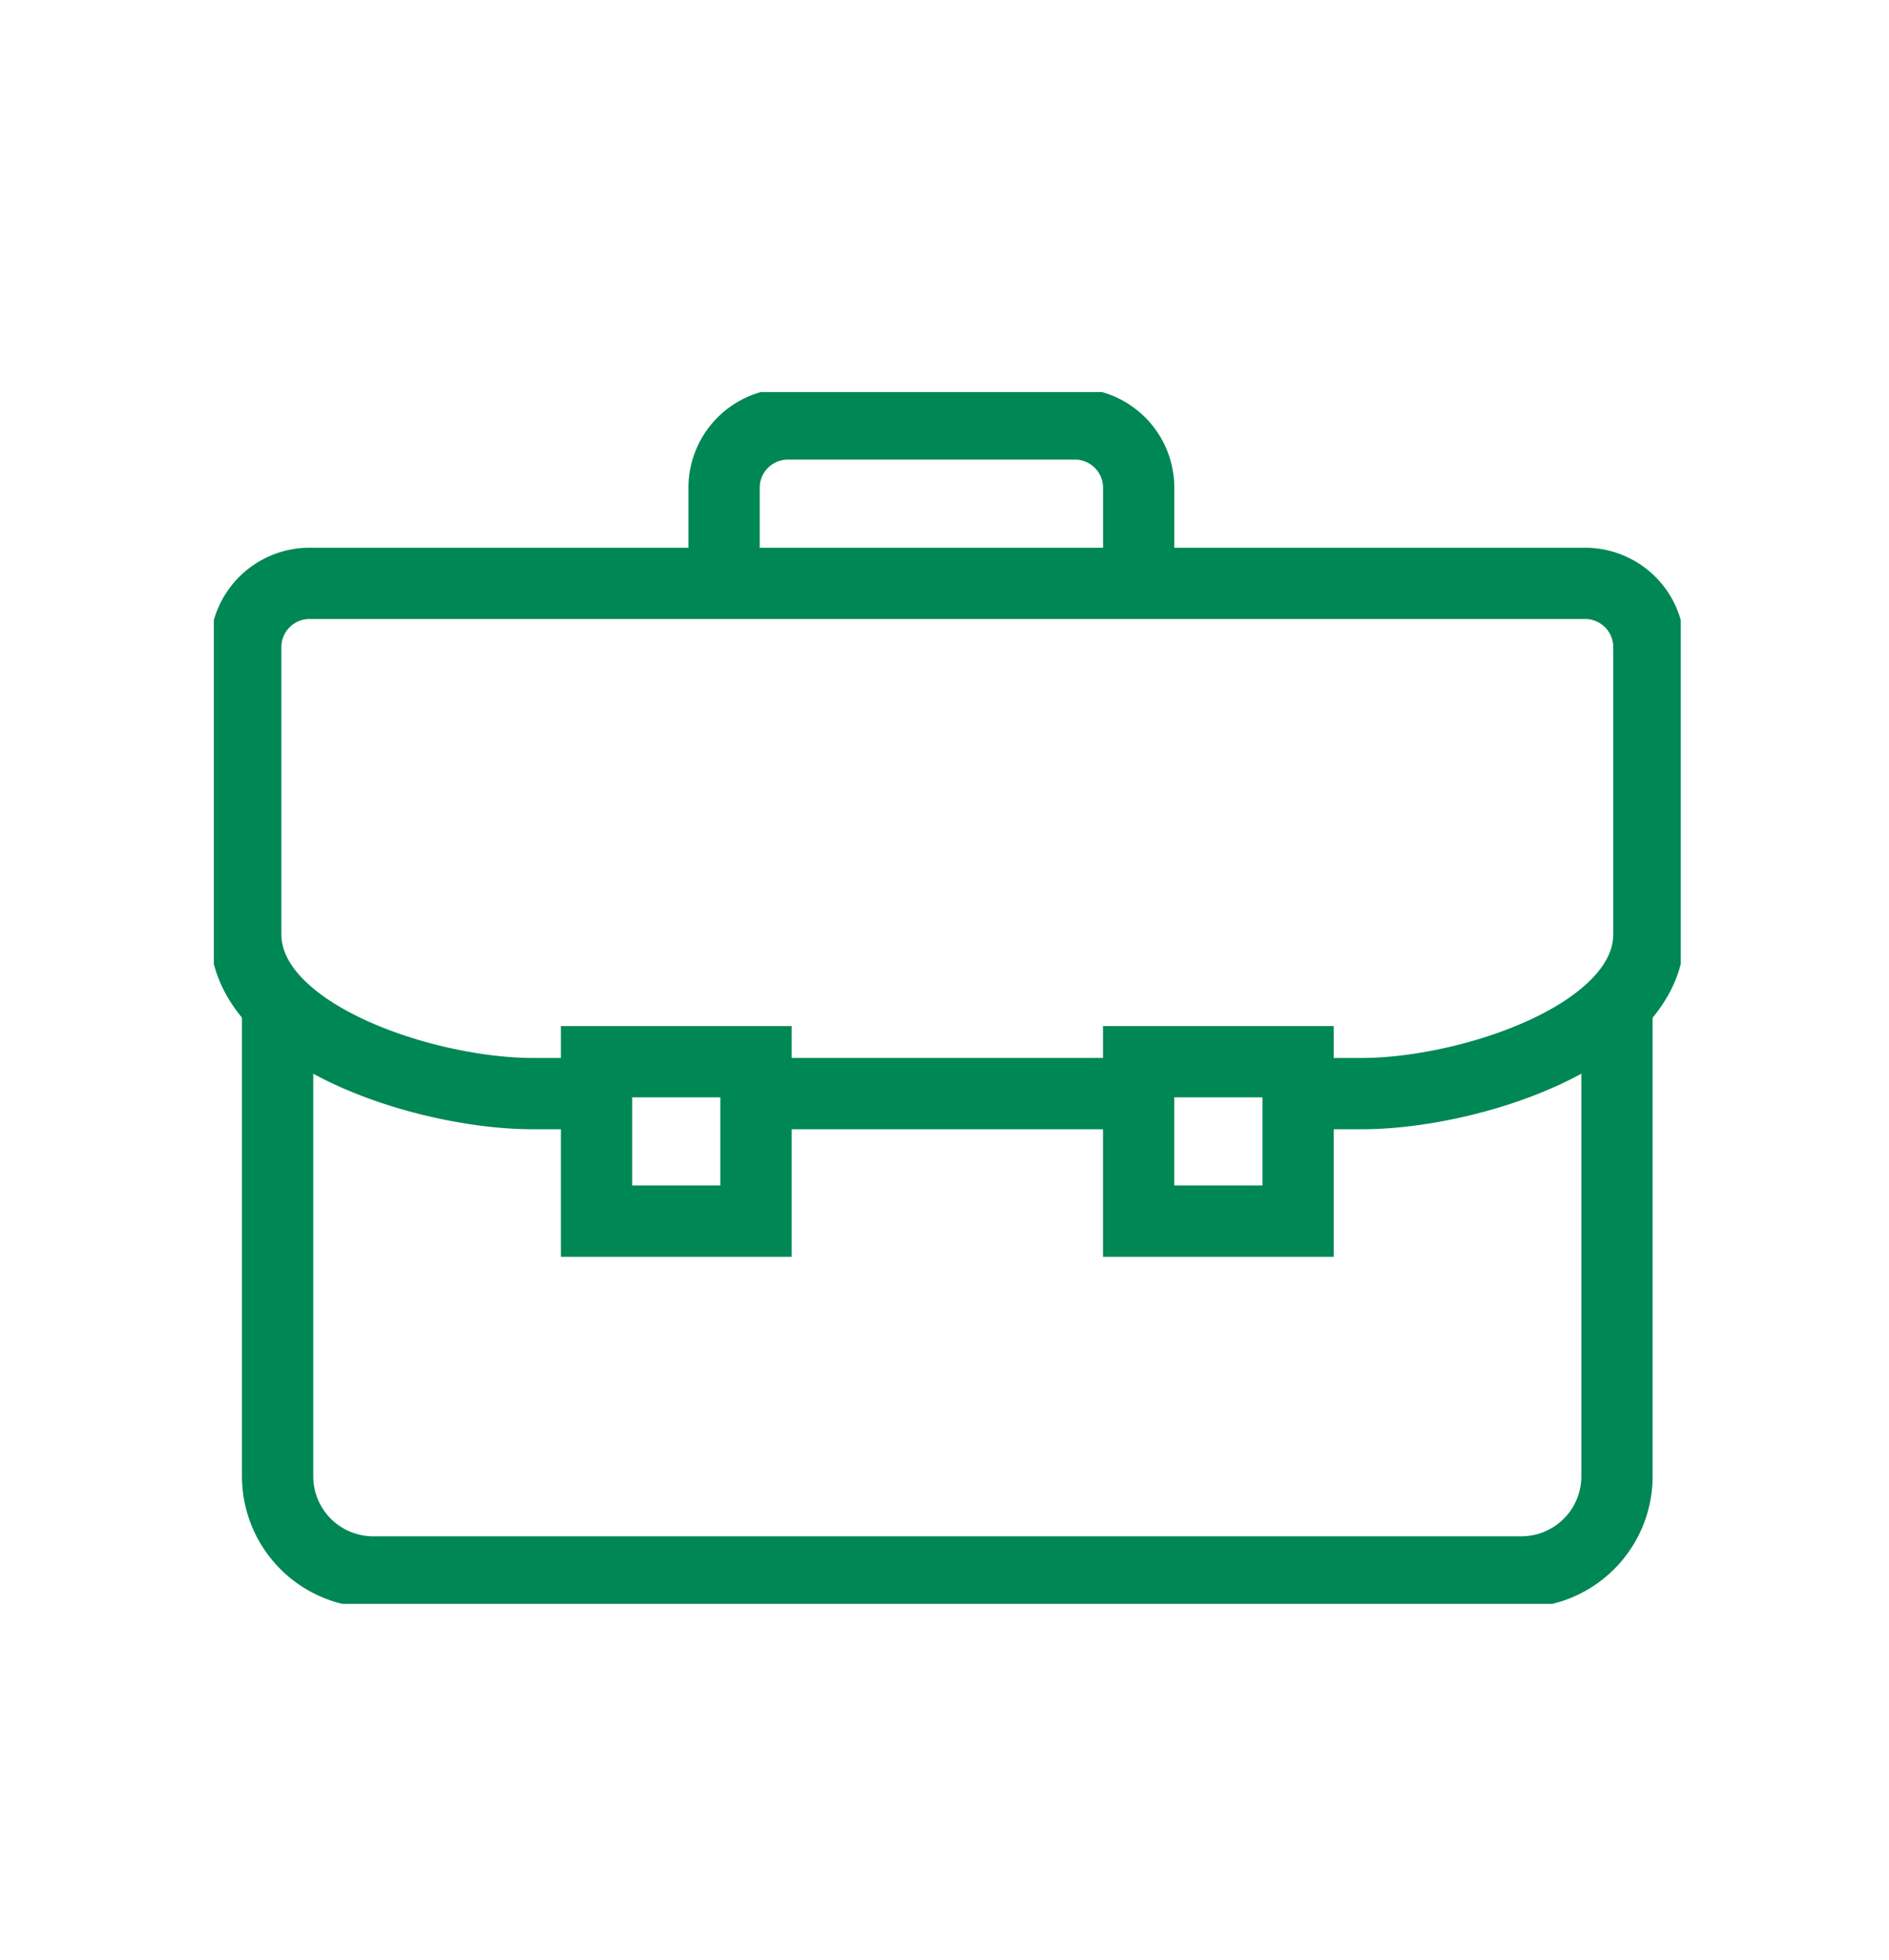
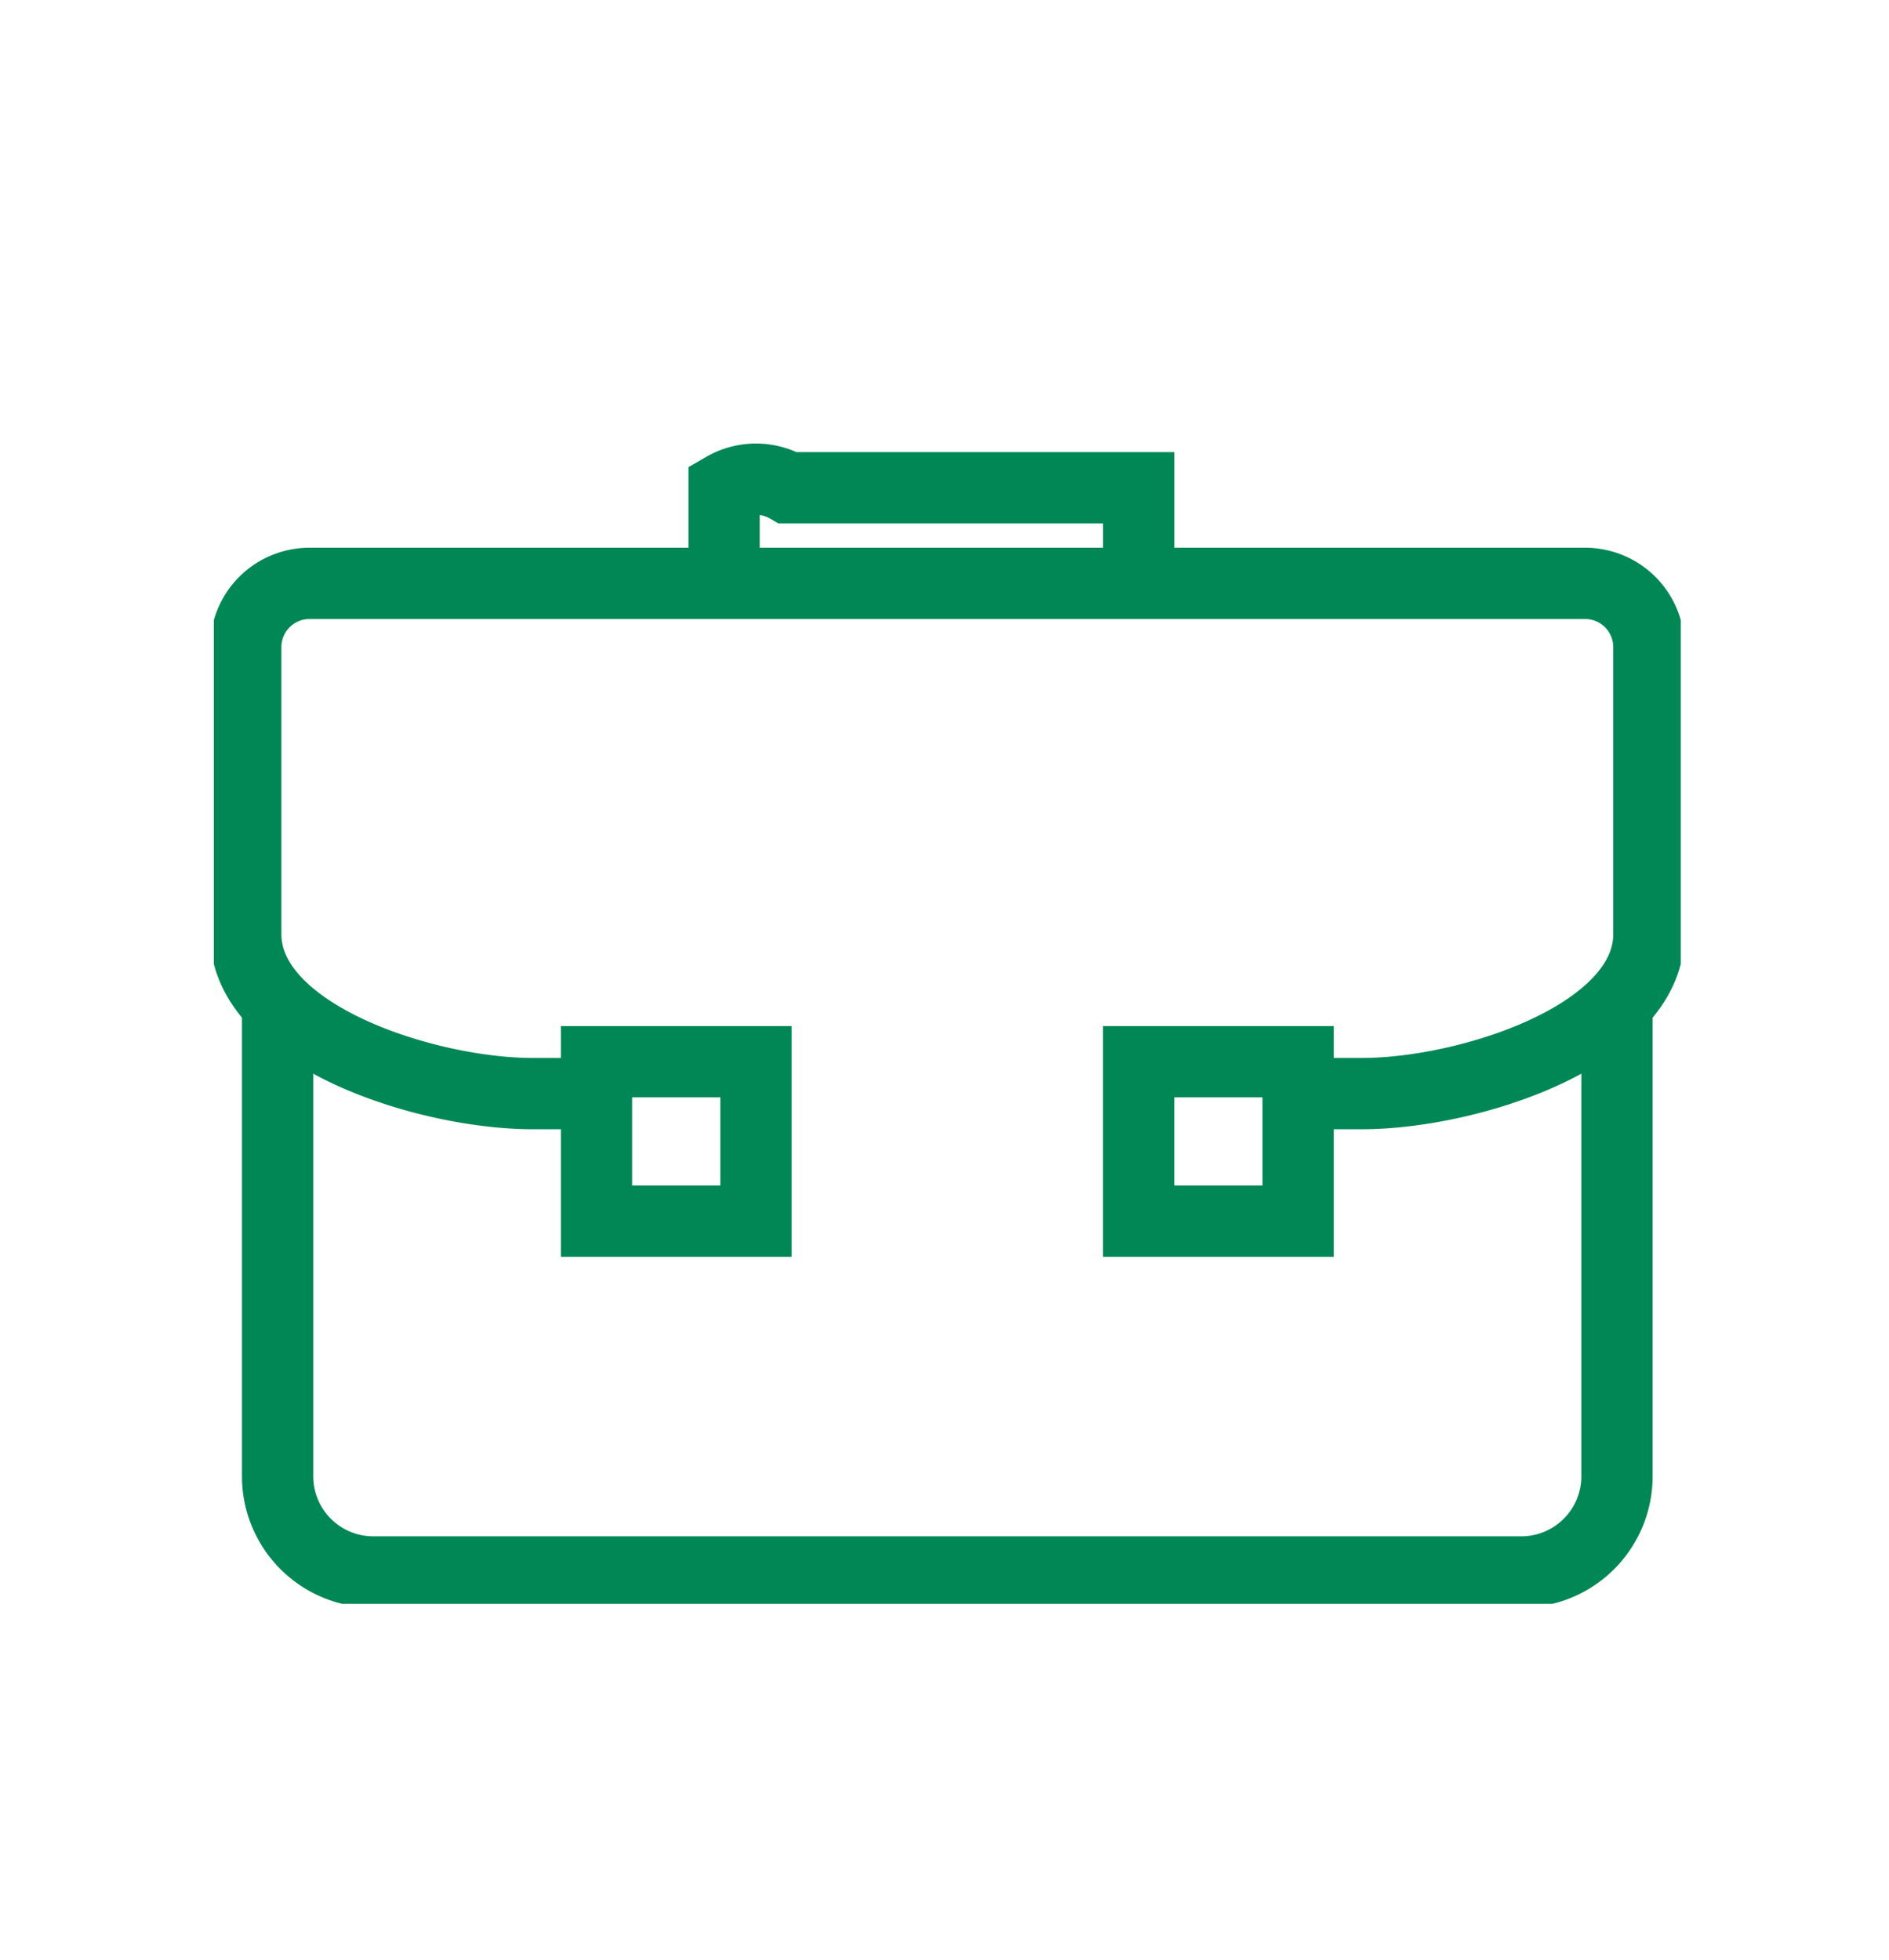
<svg xmlns="http://www.w3.org/2000/svg" width="53" height="55" viewBox="0 0 53 55">
  <defs>
    <clipPath id="clip-path">
      <rect id="長方形_292" data-name="長方形 292" width="41.158" height="34" fill="none" stroke="#008756" stroke-width="1" />
    </clipPath>
  </defs>
  <g id="グループ_1027" data-name="グループ 1027" transform="translate(20972 14706)">
    <g id="グループ_1022" data-name="グループ 1022" transform="translate(-20966 -14695)">
      <g id="グループ_808" data-name="グループ 808" clip-path="url(#clip-path)">
        <path id="パス_1263" data-name="パス 1263" d="M39.579,19V32.421a2.684,2.684,0,0,1-2.684,2.684H4.684A2.684,2.684,0,0,1,2,32.421V19" transform="translate(-0.211 -2)" fill="none" stroke="#008756" stroke-miterlimit="10" stroke-width="2" />
        <rect id="長方形_290" data-name="長方形 290" width="4.474" height="4.474" transform="translate(10.737 18.789)" fill="none" stroke="#008756" stroke-miterlimit="10" stroke-width="2" />
        <rect id="長方形_291" data-name="長方形 291" width="4.474" height="4.474" transform="translate(25.947 18.789)" fill="none" stroke="#008756" stroke-miterlimit="10" stroke-width="2" />
-         <path id="パス_1264" data-name="パス 1264" d="M27.632,5.474V2.789A1.789,1.789,0,0,0,25.842,1H17.789A1.79,1.79,0,0,0,16,2.789V5.474" transform="translate(-1.684 -0.105)" fill="none" stroke="#008756" stroke-miterlimit="10" stroke-width="2" />
-         <line id="線_16" data-name="線 16" x1="10.737" transform="translate(15.211 19.684)" fill="none" stroke="#008756" stroke-miterlimit="10" stroke-width="2" />
+         <path id="パス_1264" data-name="パス 1264" d="M27.632,5.474V2.789H17.789A1.79,1.79,0,0,0,16,2.789V5.474" transform="translate(-1.684 -0.105)" fill="none" stroke="#008756" stroke-miterlimit="10" stroke-width="2" />
        <path id="パス_1265" data-name="パス 1265" d="M10.842,20.316H9.053C6.066,20.316,1,18.693,1,15.842V7.789A1.789,1.789,0,0,1,2.789,6H38.579a1.789,1.789,0,0,1,1.789,1.789v8.053c0,2.851-5.066,4.474-8.053,4.474H30.526" transform="translate(-0.105 -0.632)" fill="none" stroke="#008756" stroke-miterlimit="10" stroke-width="2" />
      </g>
    </g>
-     <rect id="長方形_367" data-name="長方形 367" width="53" height="55" transform="translate(-20972 -14706)" fill="none" />
  </g>
</svg>